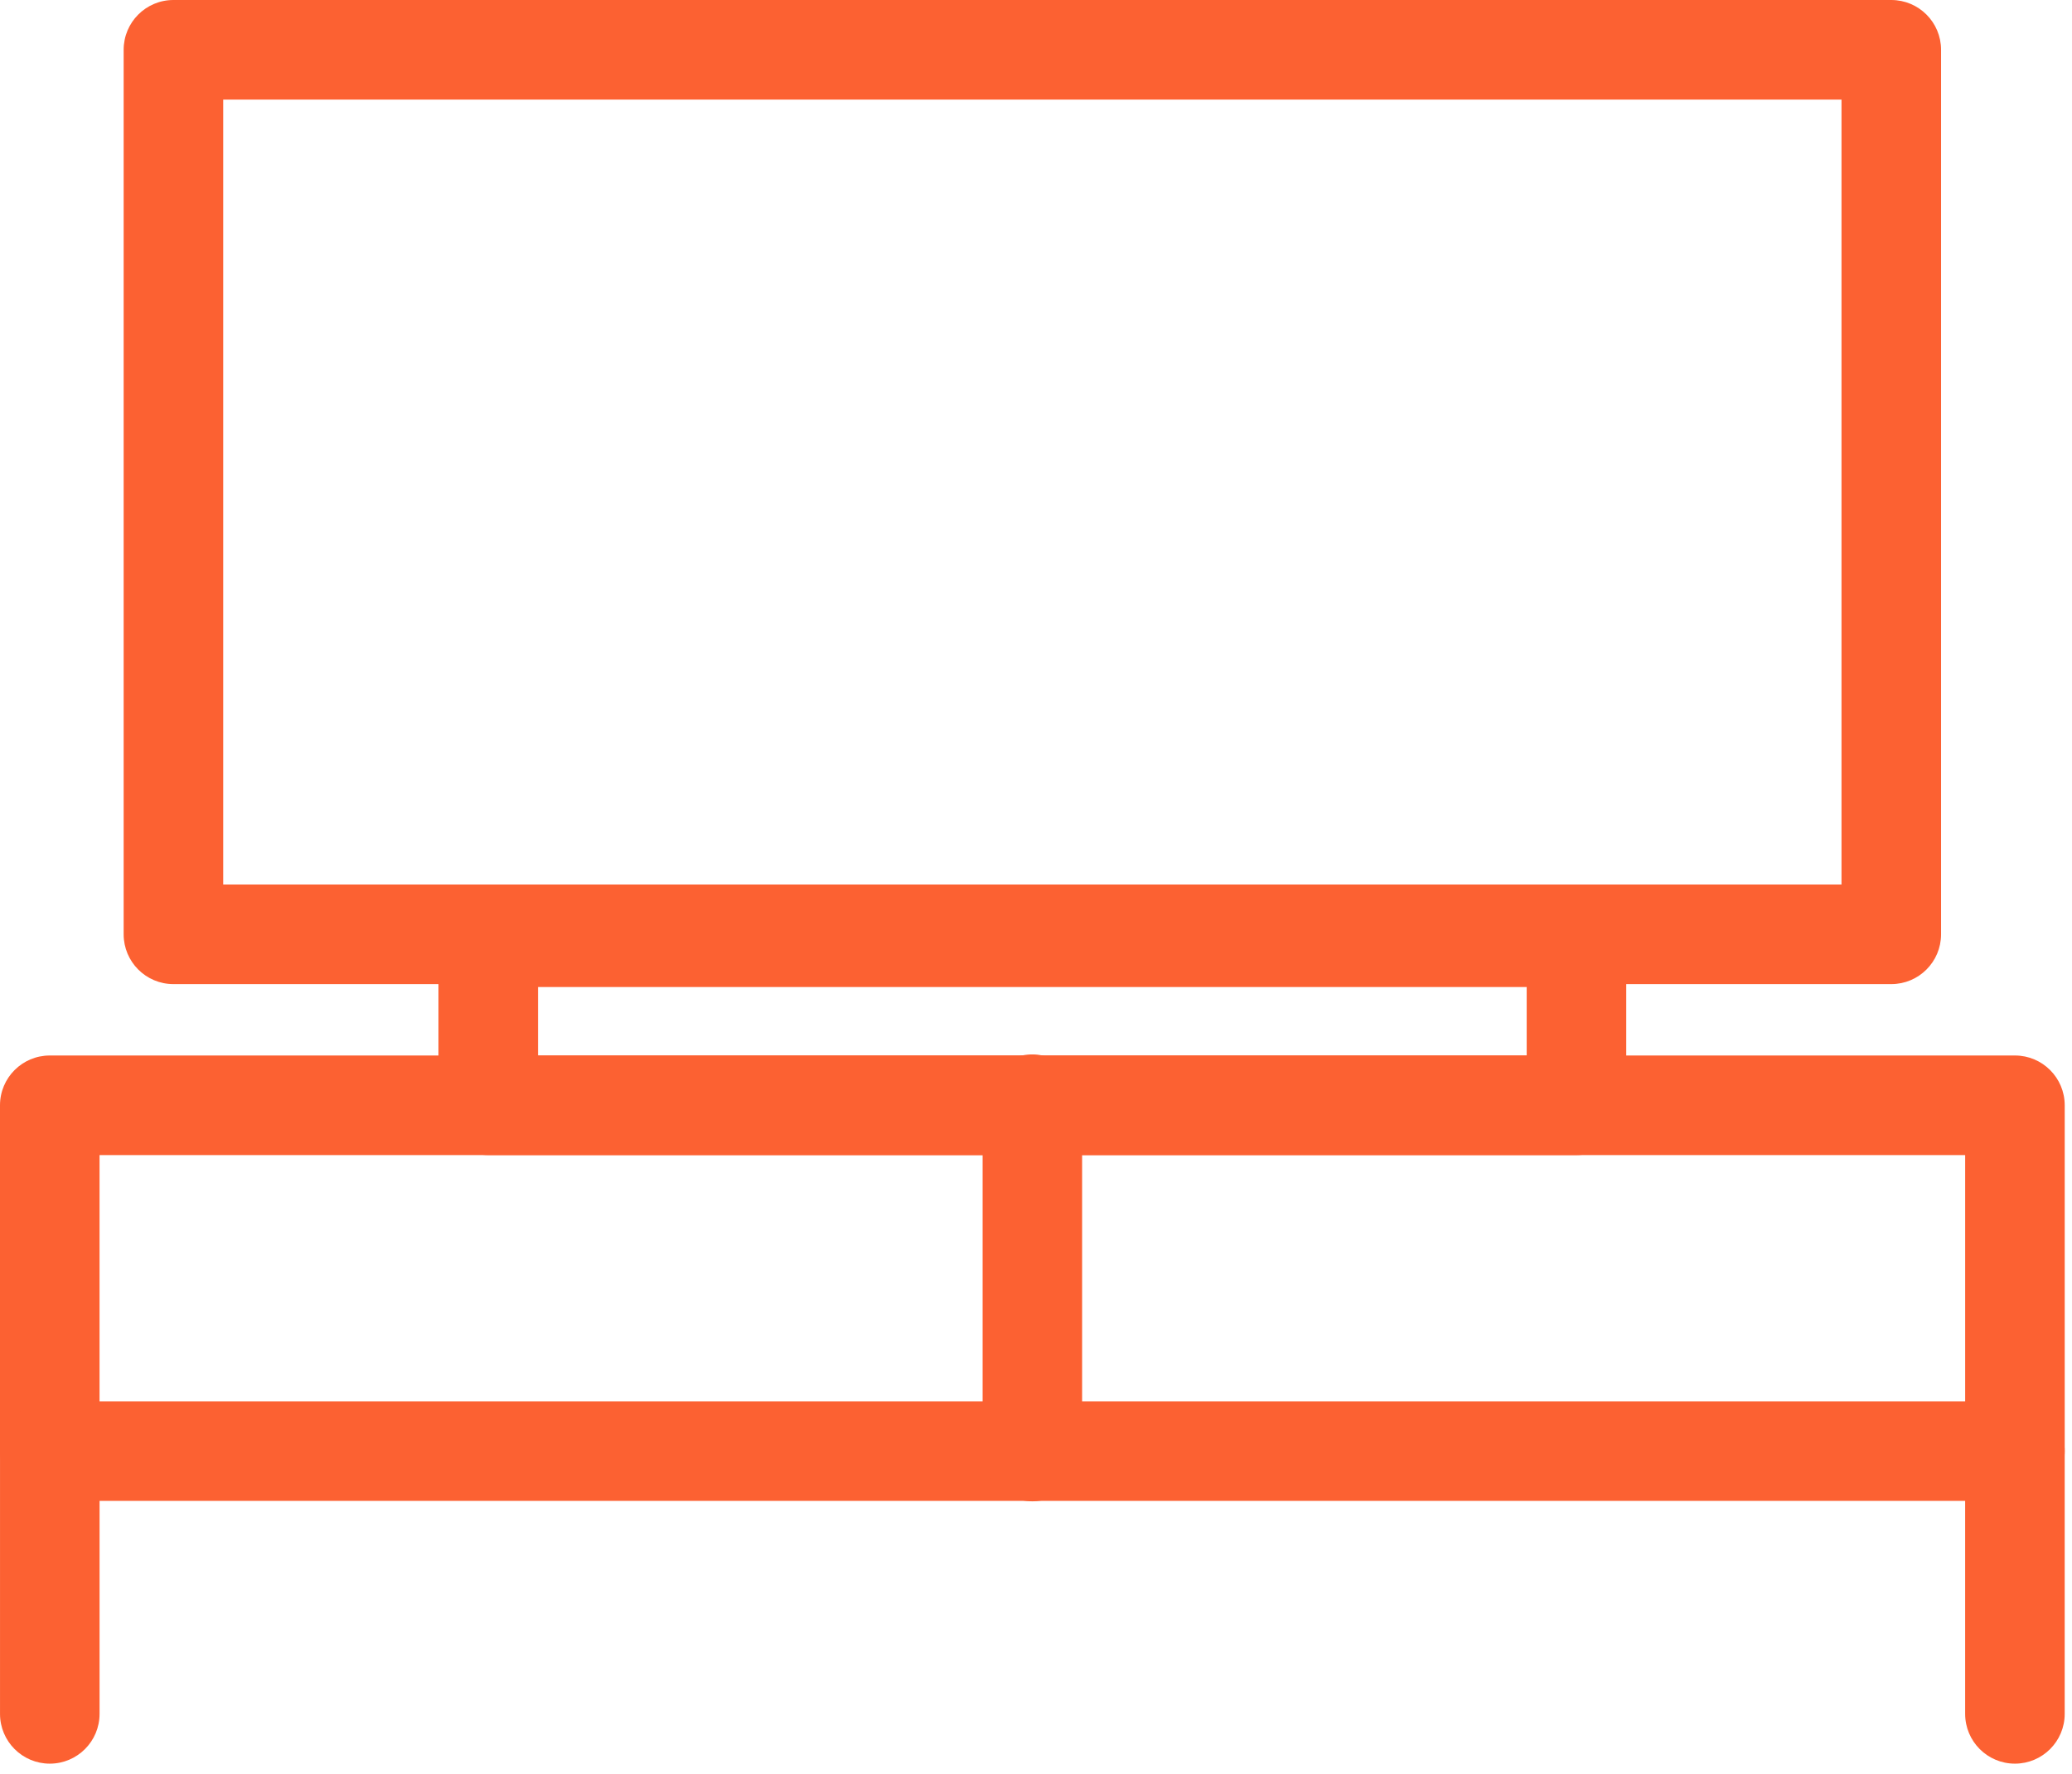
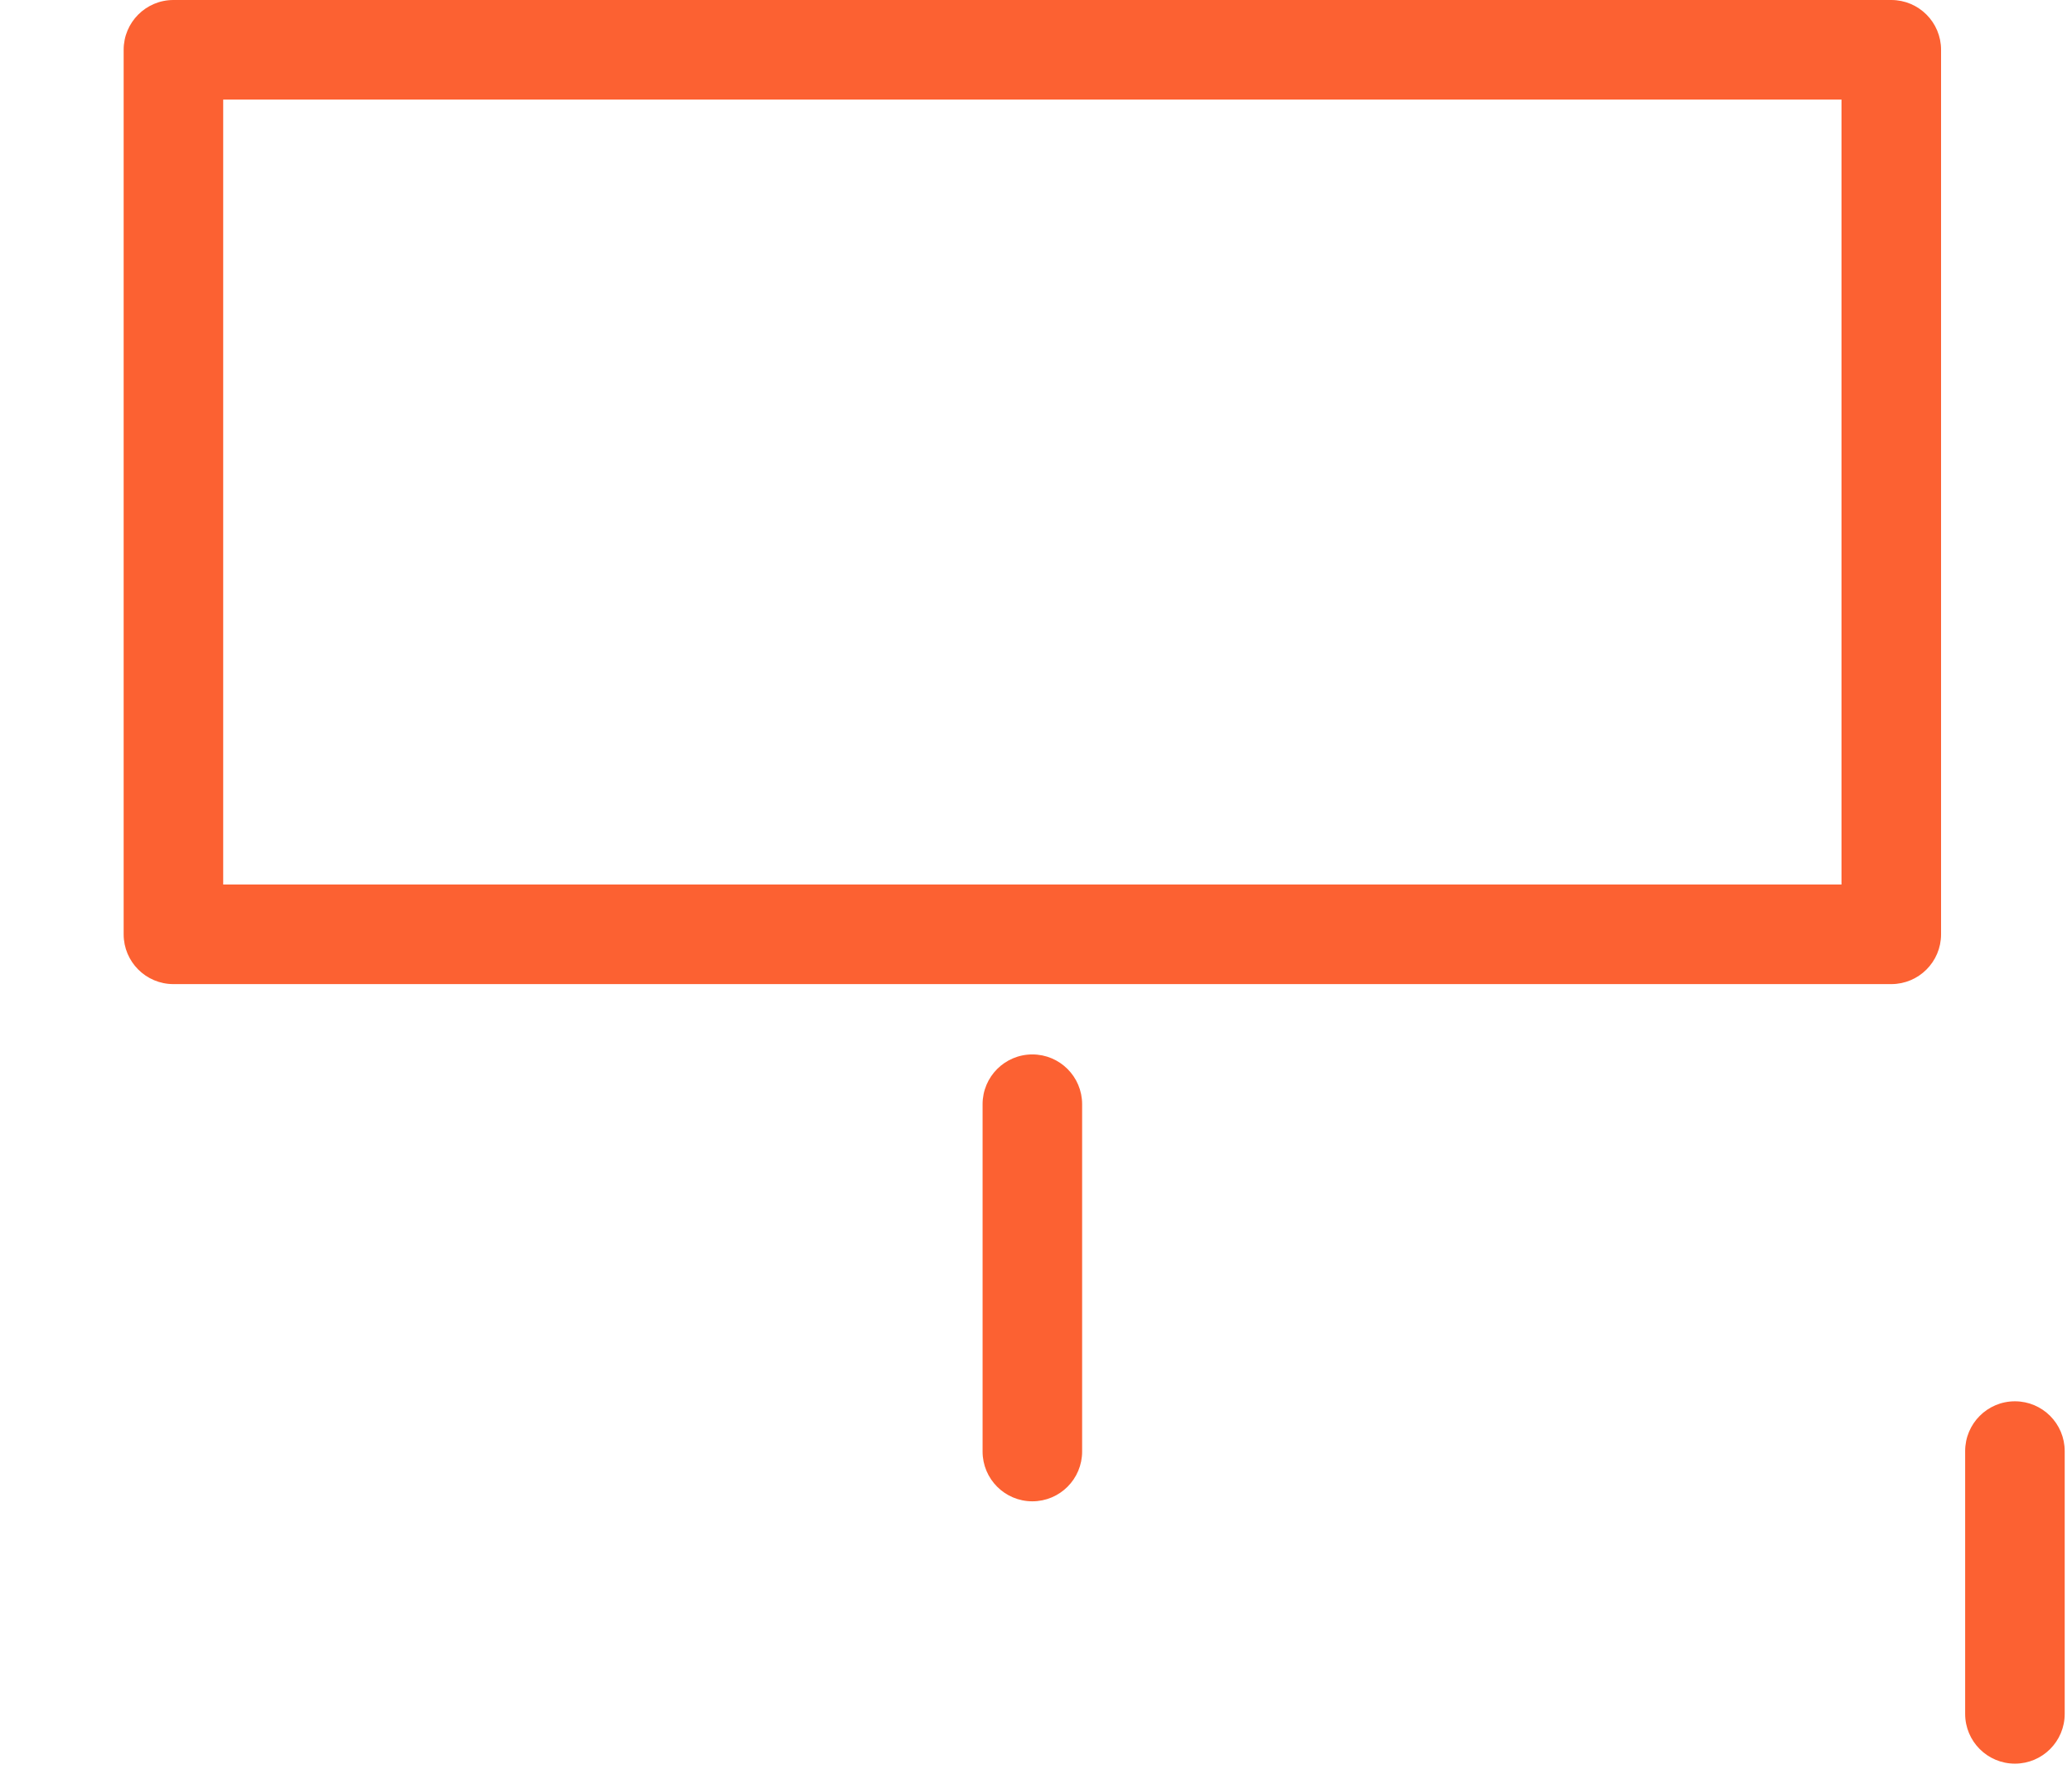
<svg xmlns="http://www.w3.org/2000/svg" width="118" height="101" viewBox="0 0 118 101" fill="none">
-   <path d="M2.835 60.098H114.75C116.316 60.098 117.585 61.367 117.585 62.932V82.624C117.585 84.189 116.316 85.458 114.75 85.458H2.835C1.269 85.458 0 84.189 0 82.624V62.932C0 61.367 1.269 60.098 2.835 60.098ZM111.916 65.767H5.669V79.789H111.916V65.767Z" fill="#FC6132" />
-   <path d="M30.64 60.098H86.945V56.199H30.64V60.098ZM89.779 65.768H27.805C26.24 65.768 24.971 64.499 24.971 62.933V53.364C24.971 51.798 26.24 50.529 27.805 50.529H89.779C91.345 50.529 92.614 51.798 92.614 53.364V62.933C92.614 64.499 91.345 65.768 89.779 65.768Z" fill="#FC6132" />
  <path d="M9.876 0H107.708C109.274 0 110.543 1.269 110.543 2.835V53.198C110.543 54.764 109.274 56.033 107.708 56.033H9.876C8.311 56.033 7.042 54.764 7.042 53.198V2.835C7.042 1.269 8.311 0 9.876 0ZM104.873 5.669H12.711V50.363H104.873V5.669Z" fill="#FC6132" />
-   <path d="M0.001 82.622C0.001 81.056 1.27 79.787 2.836 79.787C4.401 79.787 5.67 81.056 5.67 82.622V97.585C5.67 99.15 4.401 100.419 2.836 100.419C1.27 100.419 0.001 99.15 0.001 97.585V82.622Z" fill="#FC6132" />
  <path d="M111.915 82.622C111.915 81.056 113.184 79.787 114.749 79.787C116.315 79.787 117.584 81.056 117.584 82.622V97.585C117.584 99.15 116.315 100.419 114.749 100.419C113.184 100.419 111.915 99.15 111.915 97.585V82.622Z" fill="#FC6132" />
  <path d="M55.958 62.872C55.958 61.306 57.227 60.037 58.792 60.037C60.358 60.037 61.627 61.306 61.627 62.872V82.647C61.627 84.213 60.358 85.482 58.792 85.482C57.227 85.482 55.958 84.213 55.958 82.647V62.872Z" fill="#FC6132" />
</svg>